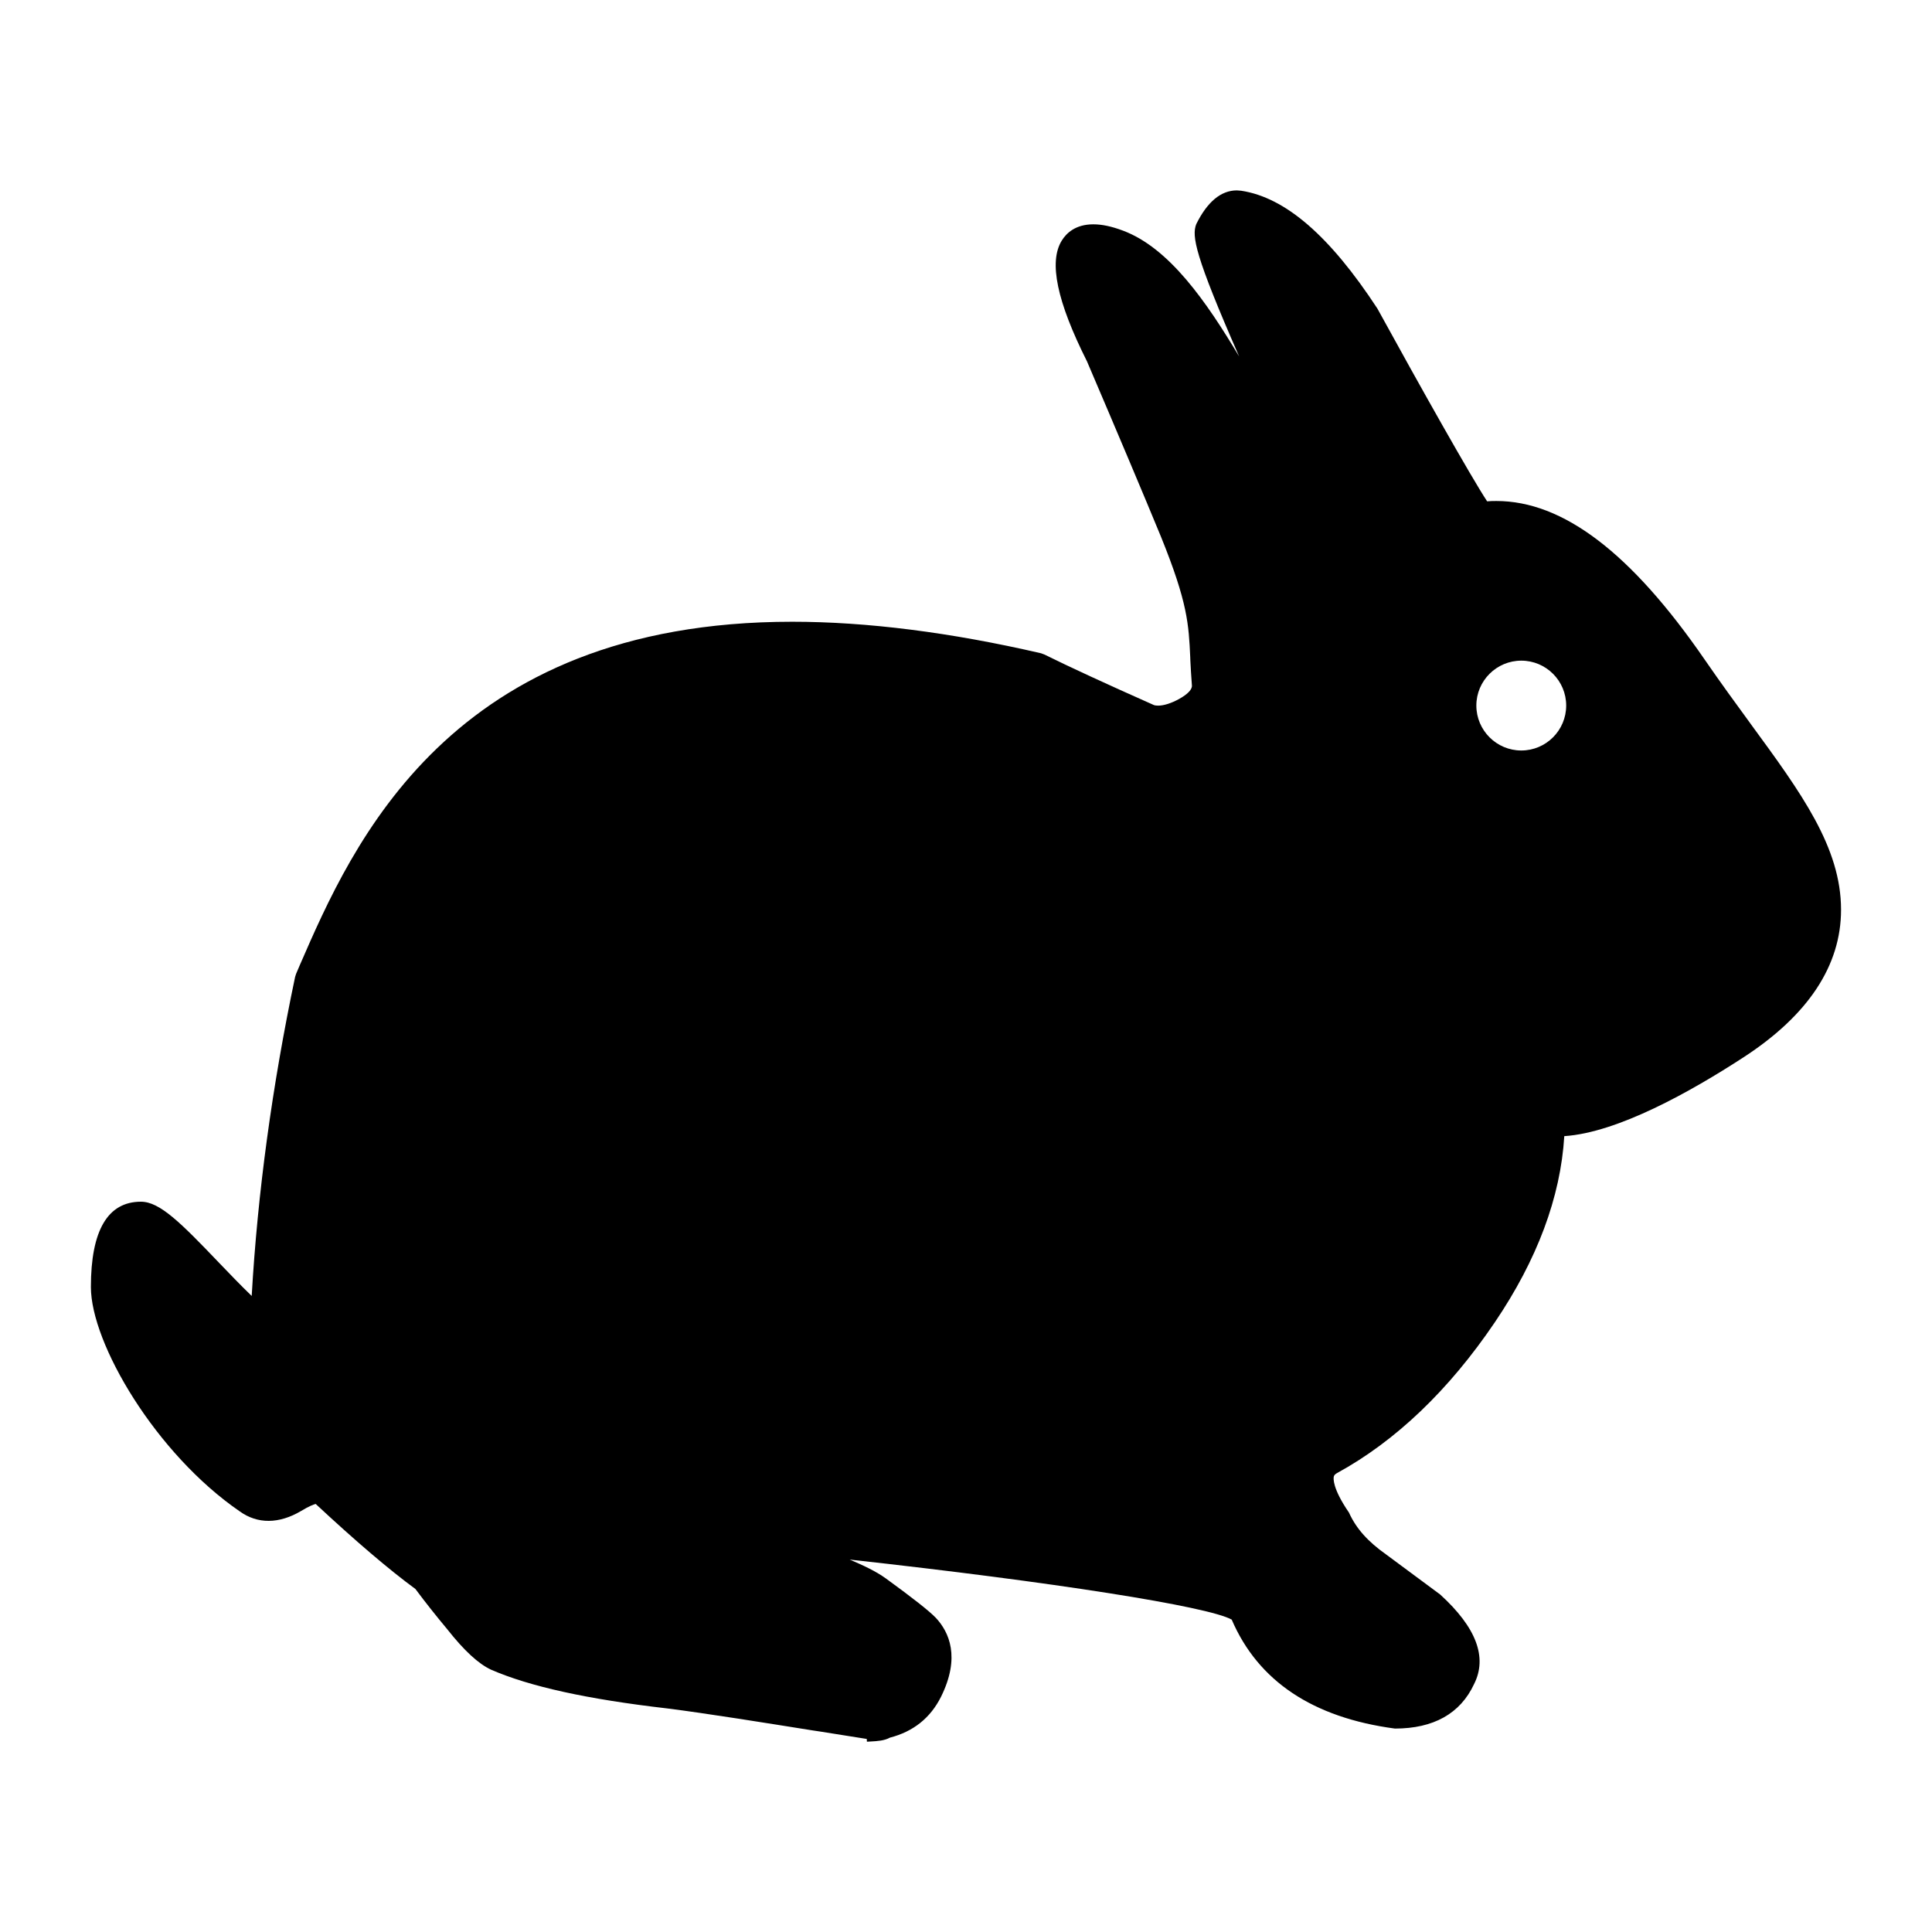
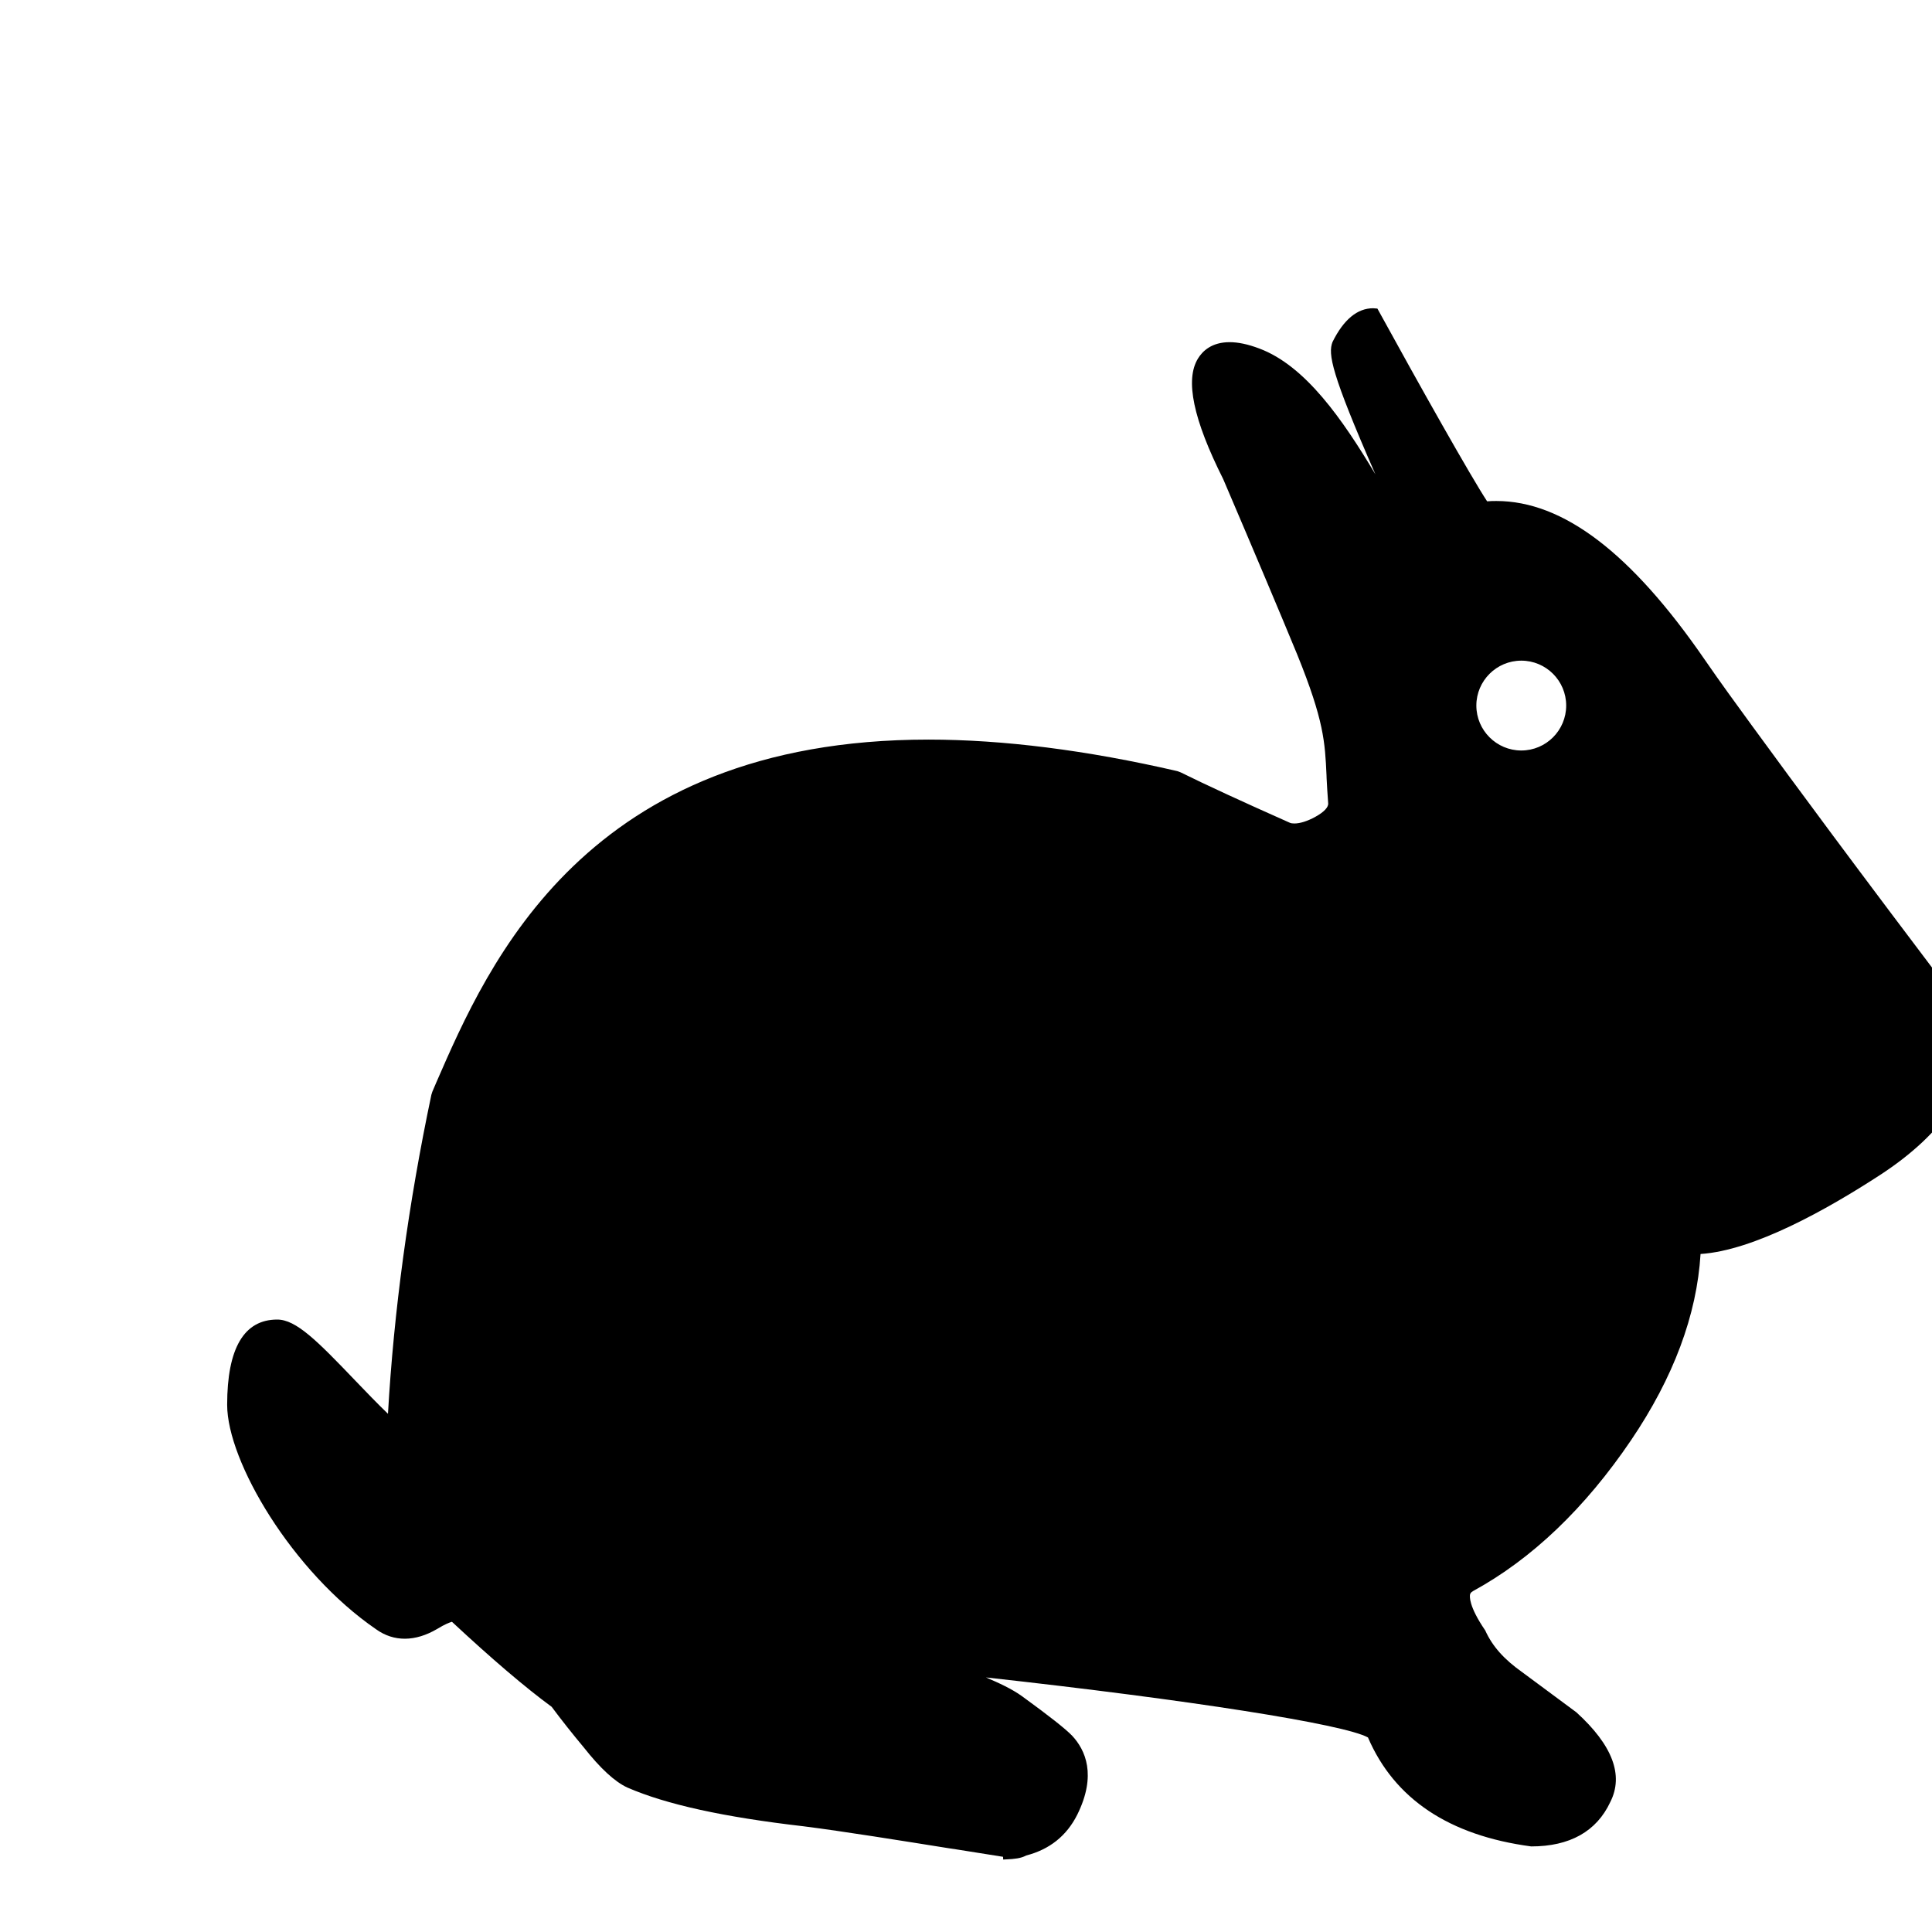
<svg xmlns="http://www.w3.org/2000/svg" version="1.1" id="Layer_1" x="0px" y="0px" width="64px" height="64px" viewBox="0 0 64 64" enable-background="new 0 0 64 64" xml:space="preserve">
  <g>
    <g>
-       <path d="M58.005,23.996l-0.022-0.031c-0.484-0.664-0.987-1.351-1.515-2.118c-2.435-3.535-4.691-5.251-6.901-5.251    c-0.101,0-0.202,0.002-0.304,0.011c-0.535-0.813-2.21-3.787-3.635-6.385c-1.573-2.403-3.045-3.682-4.514-3.904l-0.141-0.011    c-0.524,0-0.977,0.373-1.346,1.118c-0.152,0.394-0.051,1.023,1.421,4.383c-1.085-1.815-2.314-3.595-3.848-4.168    c-0.38-0.143-0.698-0.209-0.983-0.209c-0.59,0-0.894,0.293-1.046,0.541c-0.434,0.704-0.159,2.015,0.836,3.997    c1.023,2.393,1.895,4.459,2.455,5.819c0.883,2.179,0.915,2.893,0.966,3.979l0.004,0.116c0.015,0.244,0.025,0.504,0.051,0.815    c0.018,0.134-0.134,0.296-0.427,0.458c-0.257,0.141-0.503,0.219-0.691,0.219c-0.058,0-0.111-0.007-0.145-0.021    c-1.591-0.707-2.807-1.268-3.62-1.671l-0.112-0.042c-2.999-0.694-5.775-1.045-8.245-1.045c-11.364,0-14.579,7.393-16.308,11.367    l-0.128,0.3l-0.031,0.098c-0.761,3.614-1.244,7.169-1.438,10.569c-0.346-0.333-0.732-0.734-1.076-1.093    c-1.275-1.334-1.969-2.029-2.593-2.029c-1.1,0-1.658,0.951-1.658,2.825c0,1.873,2.156,5.53,4.935,7.436    c0.586,0.42,1.296,0.416,2.025-0.014c0.255-0.156,0.409-0.214,0.486-0.235c1.32,1.229,2.431,2.177,3.304,2.817    c0.336,0.452,0.693,0.9,1.055,1.334c0.557,0.706,1.031,1.144,1.45,1.339c1.288,0.561,3.197,0.979,5.837,1.284    c1.313,0.166,3.262,0.48,4.828,0.73l0.241,0.036c0.789,0.126,1.26,0.202,1.541,0.245l0.005,0.091l0.127-0.007    c0.224-0.011,0.458-0.029,0.633-0.127c0.774-0.199,1.342-0.651,1.694-1.353c0.651-1.313,0.268-2.145-0.17-2.615    c-0.219-0.228-0.76-0.654-1.651-1.302c-0.347-0.253-0.799-0.456-1.205-0.629c6.75,0.745,11.875,1.551,12.656,1.989    c0.875,2.036,2.687,3.247,5.406,3.609c1.28,0,2.167-0.496,2.622-1.473c0.449-0.886,0.073-1.881-1.124-2.969l-1.791-1.327    c-0.604-0.427-0.99-0.857-1.229-1.386c-0.553-0.807-0.514-1.132-0.503-1.189c0.008-0.029,0.019-0.069,0.102-0.116    c1.946-1.063,3.707-2.745,5.233-4.998c1.403-2.072,2.178-4.145,2.301-6.167c1.769-0.115,4.191-1.476,5.931-2.607    c2.148-1.396,3.237-3.042,3.237-4.891C60.988,28.072,59.672,26.272,58.005,23.996z M50.395,24.861    c-0.82,0-1.489-0.667-1.489-1.489c0-0.82,0.669-1.487,1.489-1.487c0.821,0,1.487,0.667,1.487,1.487    C51.882,24.193,51.216,24.861,50.395,24.861z" />
+       <path d="M58.005,23.996l-0.022-0.031c-0.484-0.664-0.987-1.351-1.515-2.118c-2.435-3.535-4.691-5.251-6.901-5.251    c-0.101,0-0.202,0.002-0.304,0.011c-0.535-0.813-2.21-3.787-3.635-6.385l-0.141-0.011    c-0.524,0-0.977,0.373-1.346,1.118c-0.152,0.394-0.051,1.023,1.421,4.383c-1.085-1.815-2.314-3.595-3.848-4.168    c-0.38-0.143-0.698-0.209-0.983-0.209c-0.59,0-0.894,0.293-1.046,0.541c-0.434,0.704-0.159,2.015,0.836,3.997    c1.023,2.393,1.895,4.459,2.455,5.819c0.883,2.179,0.915,2.893,0.966,3.979l0.004,0.116c0.015,0.244,0.025,0.504,0.051,0.815    c0.018,0.134-0.134,0.296-0.427,0.458c-0.257,0.141-0.503,0.219-0.691,0.219c-0.058,0-0.111-0.007-0.145-0.021    c-1.591-0.707-2.807-1.268-3.62-1.671l-0.112-0.042c-2.999-0.694-5.775-1.045-8.245-1.045c-11.364,0-14.579,7.393-16.308,11.367    l-0.128,0.3l-0.031,0.098c-0.761,3.614-1.244,7.169-1.438,10.569c-0.346-0.333-0.732-0.734-1.076-1.093    c-1.275-1.334-1.969-2.029-2.593-2.029c-1.1,0-1.658,0.951-1.658,2.825c0,1.873,2.156,5.53,4.935,7.436    c0.586,0.42,1.296,0.416,2.025-0.014c0.255-0.156,0.409-0.214,0.486-0.235c1.32,1.229,2.431,2.177,3.304,2.817    c0.336,0.452,0.693,0.9,1.055,1.334c0.557,0.706,1.031,1.144,1.45,1.339c1.288,0.561,3.197,0.979,5.837,1.284    c1.313,0.166,3.262,0.48,4.828,0.73l0.241,0.036c0.789,0.126,1.26,0.202,1.541,0.245l0.005,0.091l0.127-0.007    c0.224-0.011,0.458-0.029,0.633-0.127c0.774-0.199,1.342-0.651,1.694-1.353c0.651-1.313,0.268-2.145-0.17-2.615    c-0.219-0.228-0.76-0.654-1.651-1.302c-0.347-0.253-0.799-0.456-1.205-0.629c6.75,0.745,11.875,1.551,12.656,1.989    c0.875,2.036,2.687,3.247,5.406,3.609c1.28,0,2.167-0.496,2.622-1.473c0.449-0.886,0.073-1.881-1.124-2.969l-1.791-1.327    c-0.604-0.427-0.99-0.857-1.229-1.386c-0.553-0.807-0.514-1.132-0.503-1.189c0.008-0.029,0.019-0.069,0.102-0.116    c1.946-1.063,3.707-2.745,5.233-4.998c1.403-2.072,2.178-4.145,2.301-6.167c1.769-0.115,4.191-1.476,5.931-2.607    c2.148-1.396,3.237-3.042,3.237-4.891C60.988,28.072,59.672,26.272,58.005,23.996z M50.395,24.861    c-0.82,0-1.489-0.667-1.489-1.489c0-0.82,0.669-1.487,1.489-1.487c0.821,0,1.487,0.667,1.487,1.487    C51.882,24.193,51.216,24.861,50.395,24.861z" />
    </g>
  </g>
</svg>